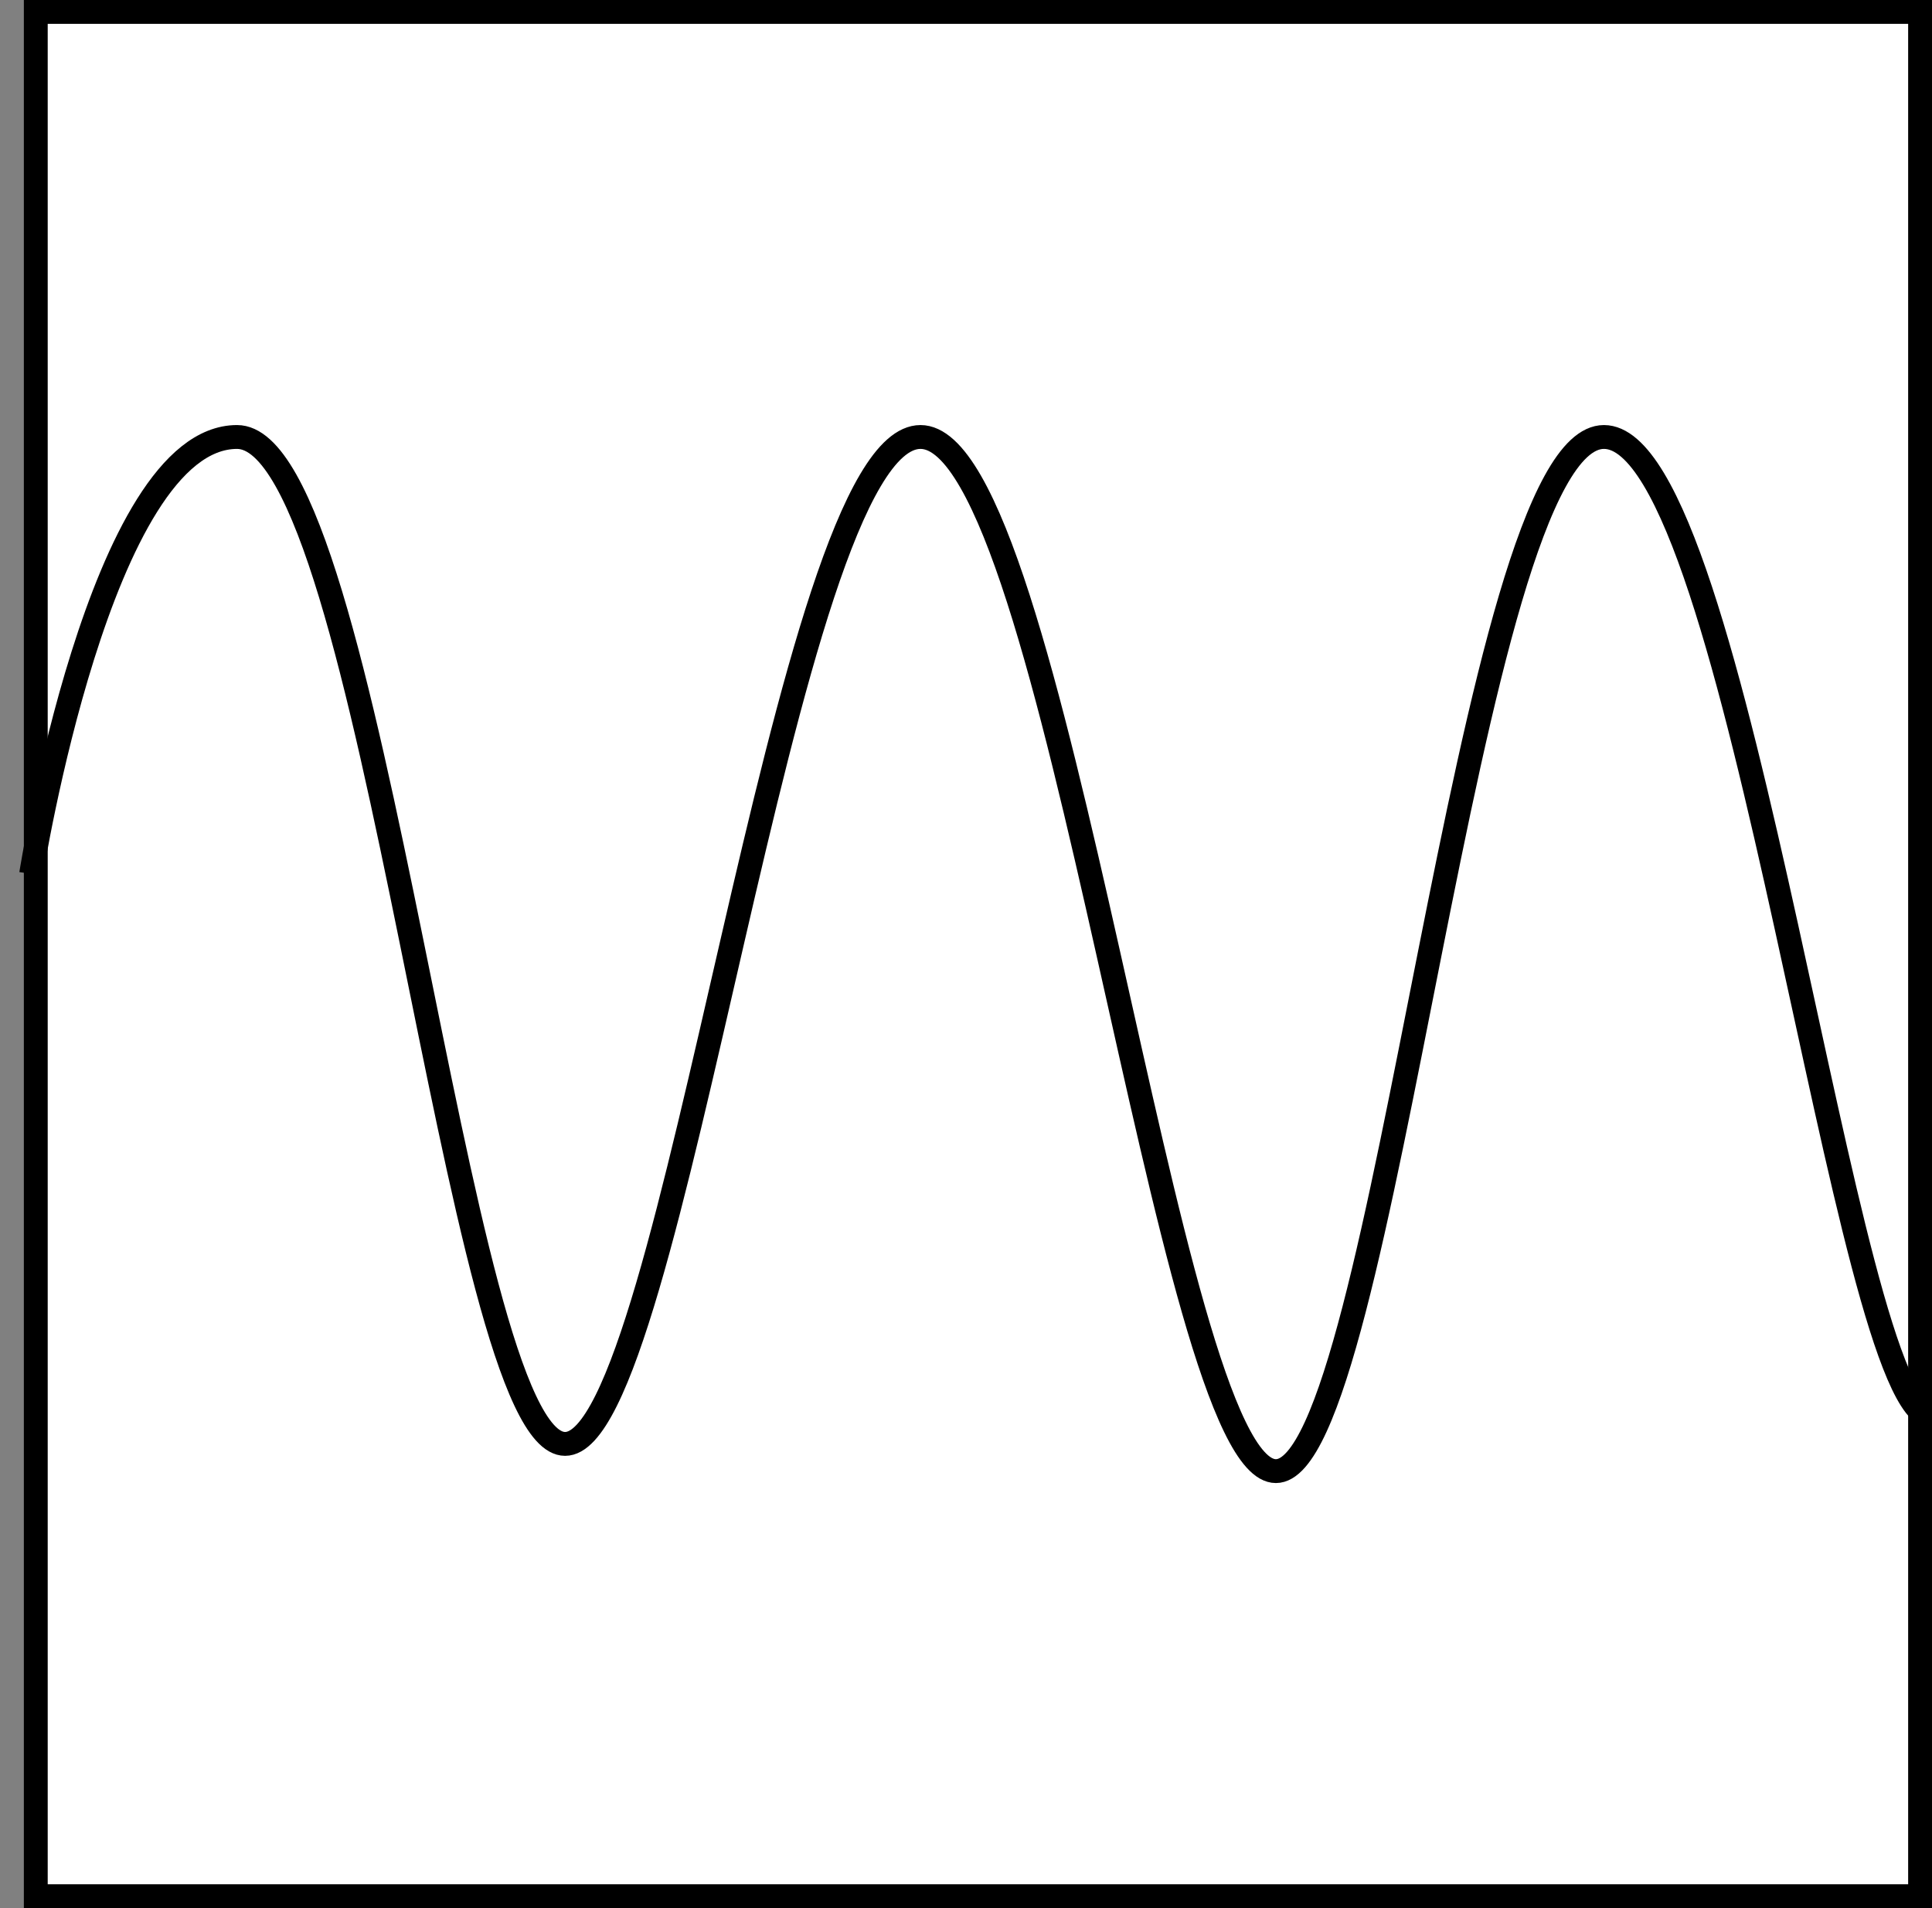
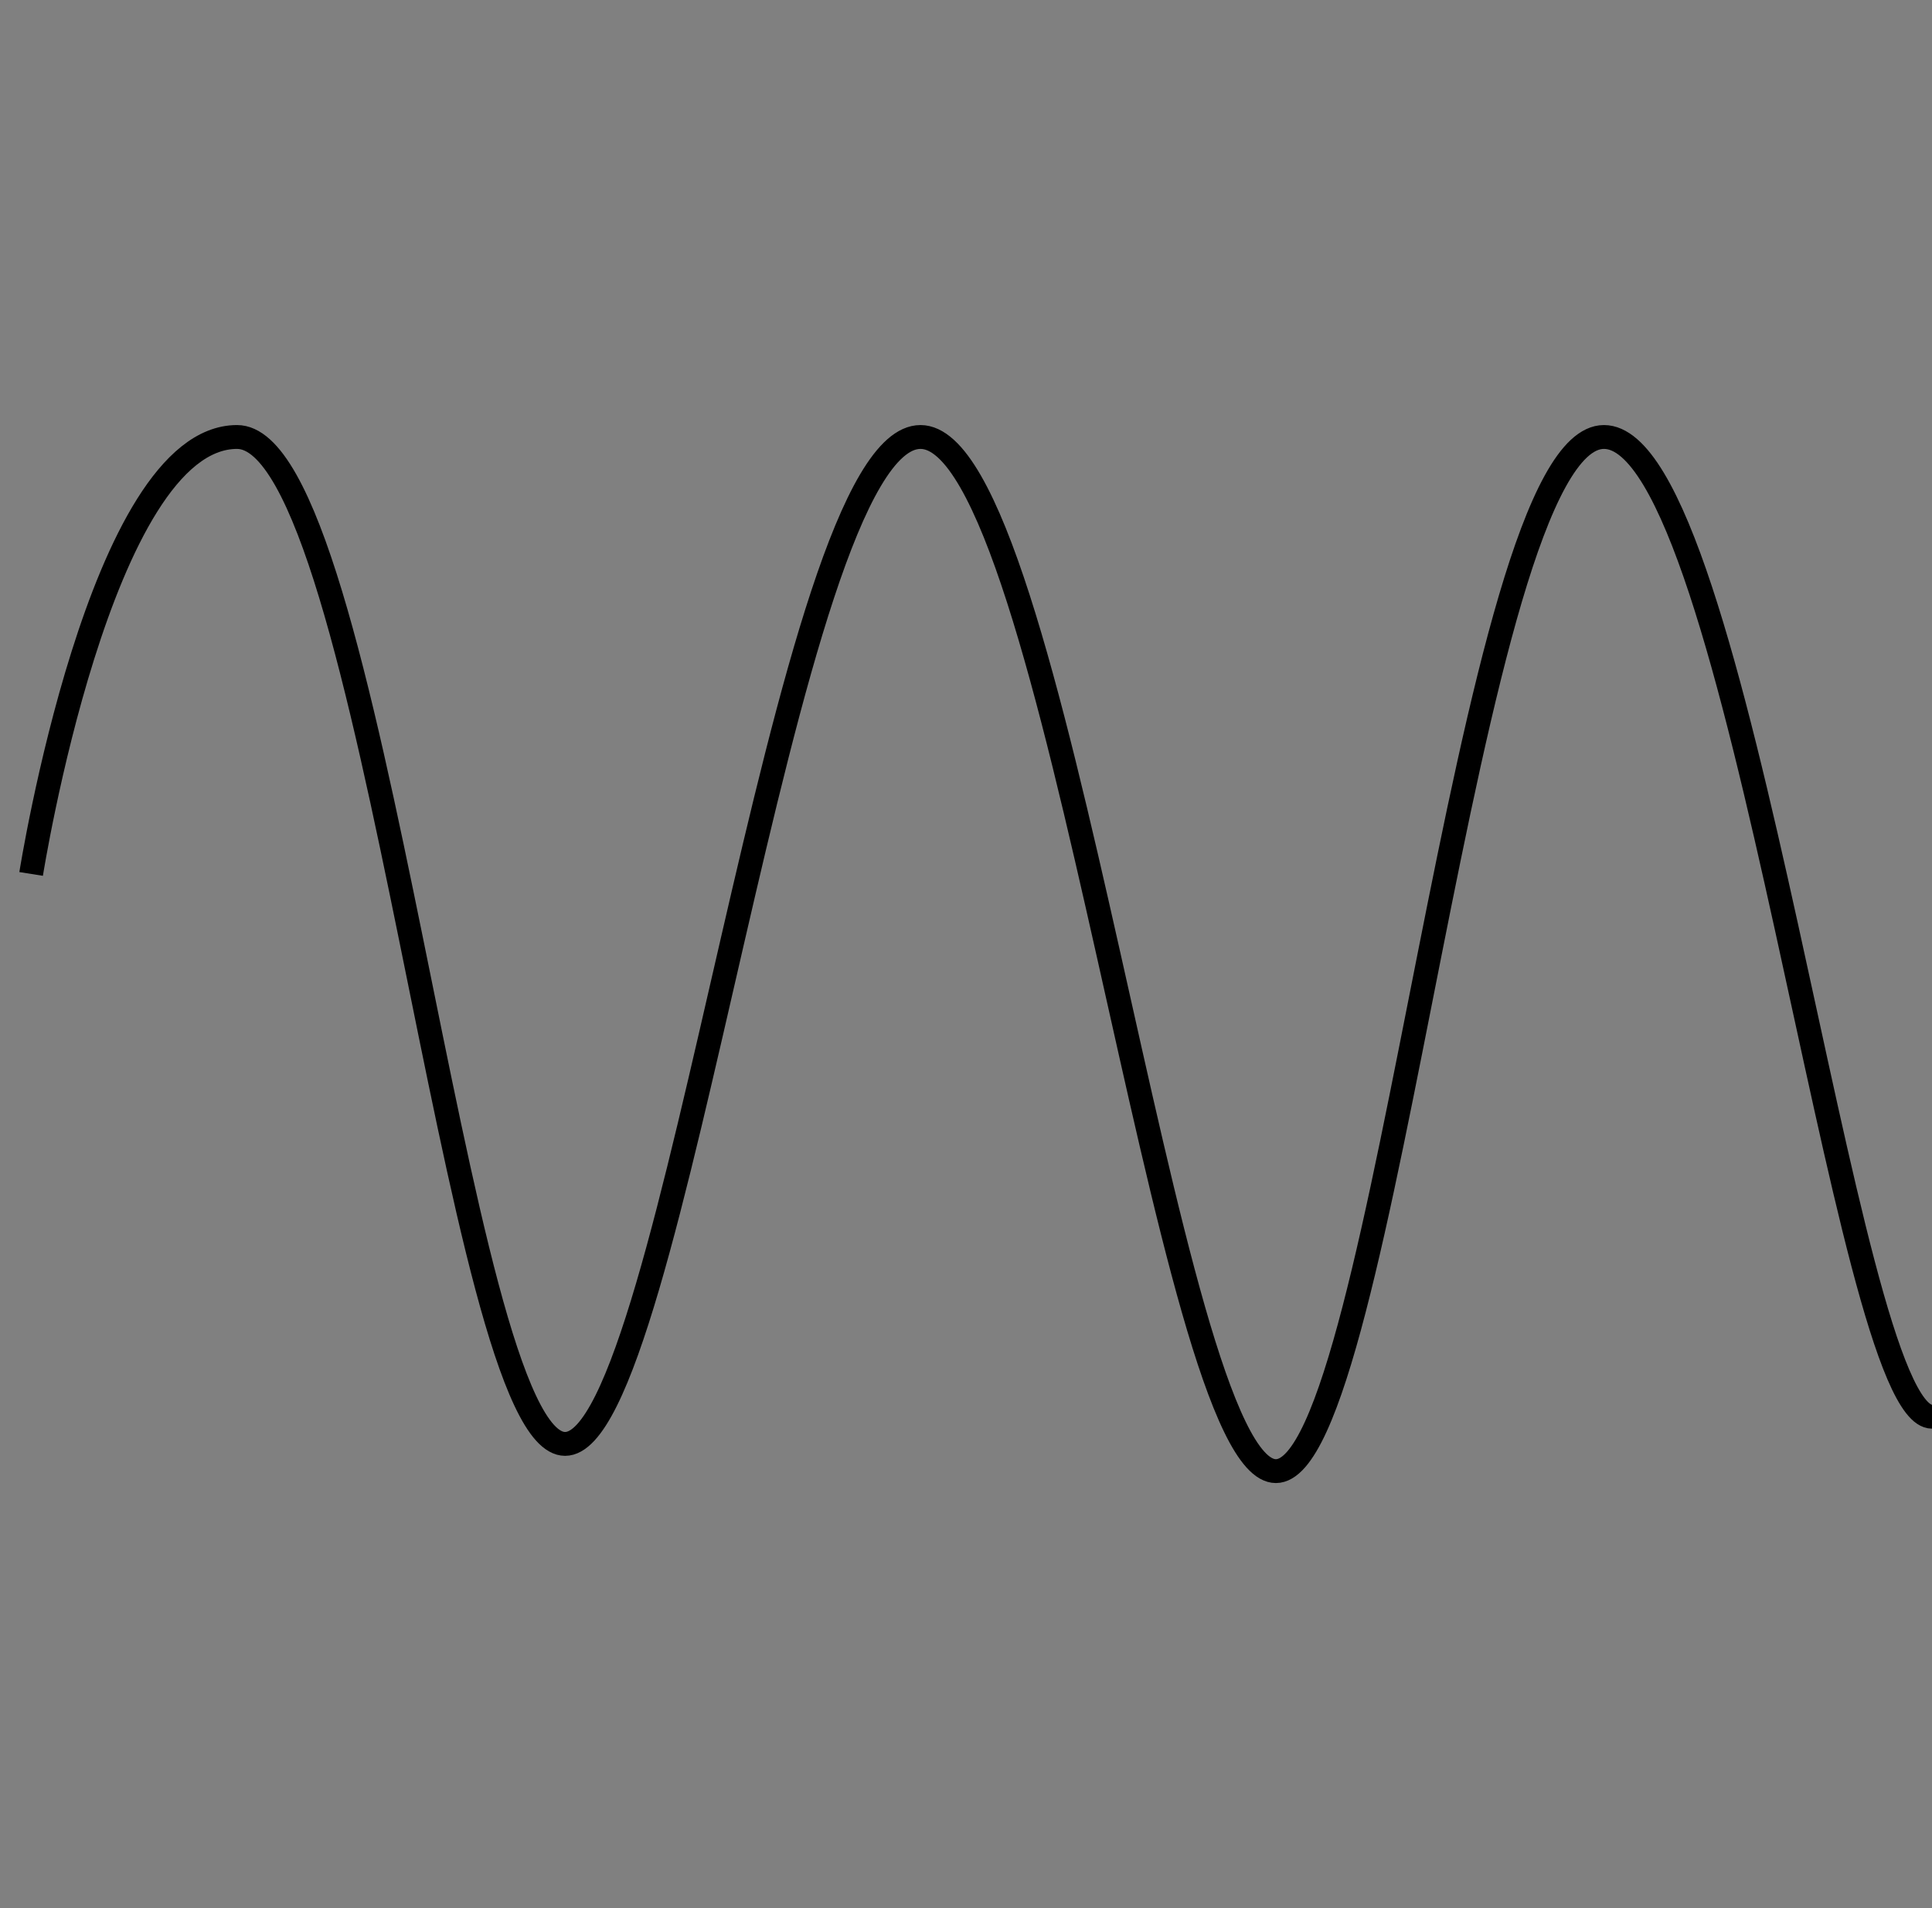
<svg xmlns="http://www.w3.org/2000/svg" width="81" height="80" viewBox="0 0 81 80" fill="none">
  <rect x="0" y="0" width="81" height="80" fill="#808080" stroke="none" />
-   <rect x="1.5" y="0.5" width="79" height="79" fill="white" stroke="black" />
  <path d="M1.305 36.641C1.305 36.641 4.207 18.321 9.938 18.321C15.669 18.321 19.107 60.538 23.692 60.538C28.277 60.538 32.861 18.321 38.592 18.321C44.323 18.321 48.907 61.679 53.492 61.679C58.077 61.679 61.515 18.321 67.246 18.321C72.977 18.321 77.332 59.398 81 59.398" stroke="black" />
</svg>